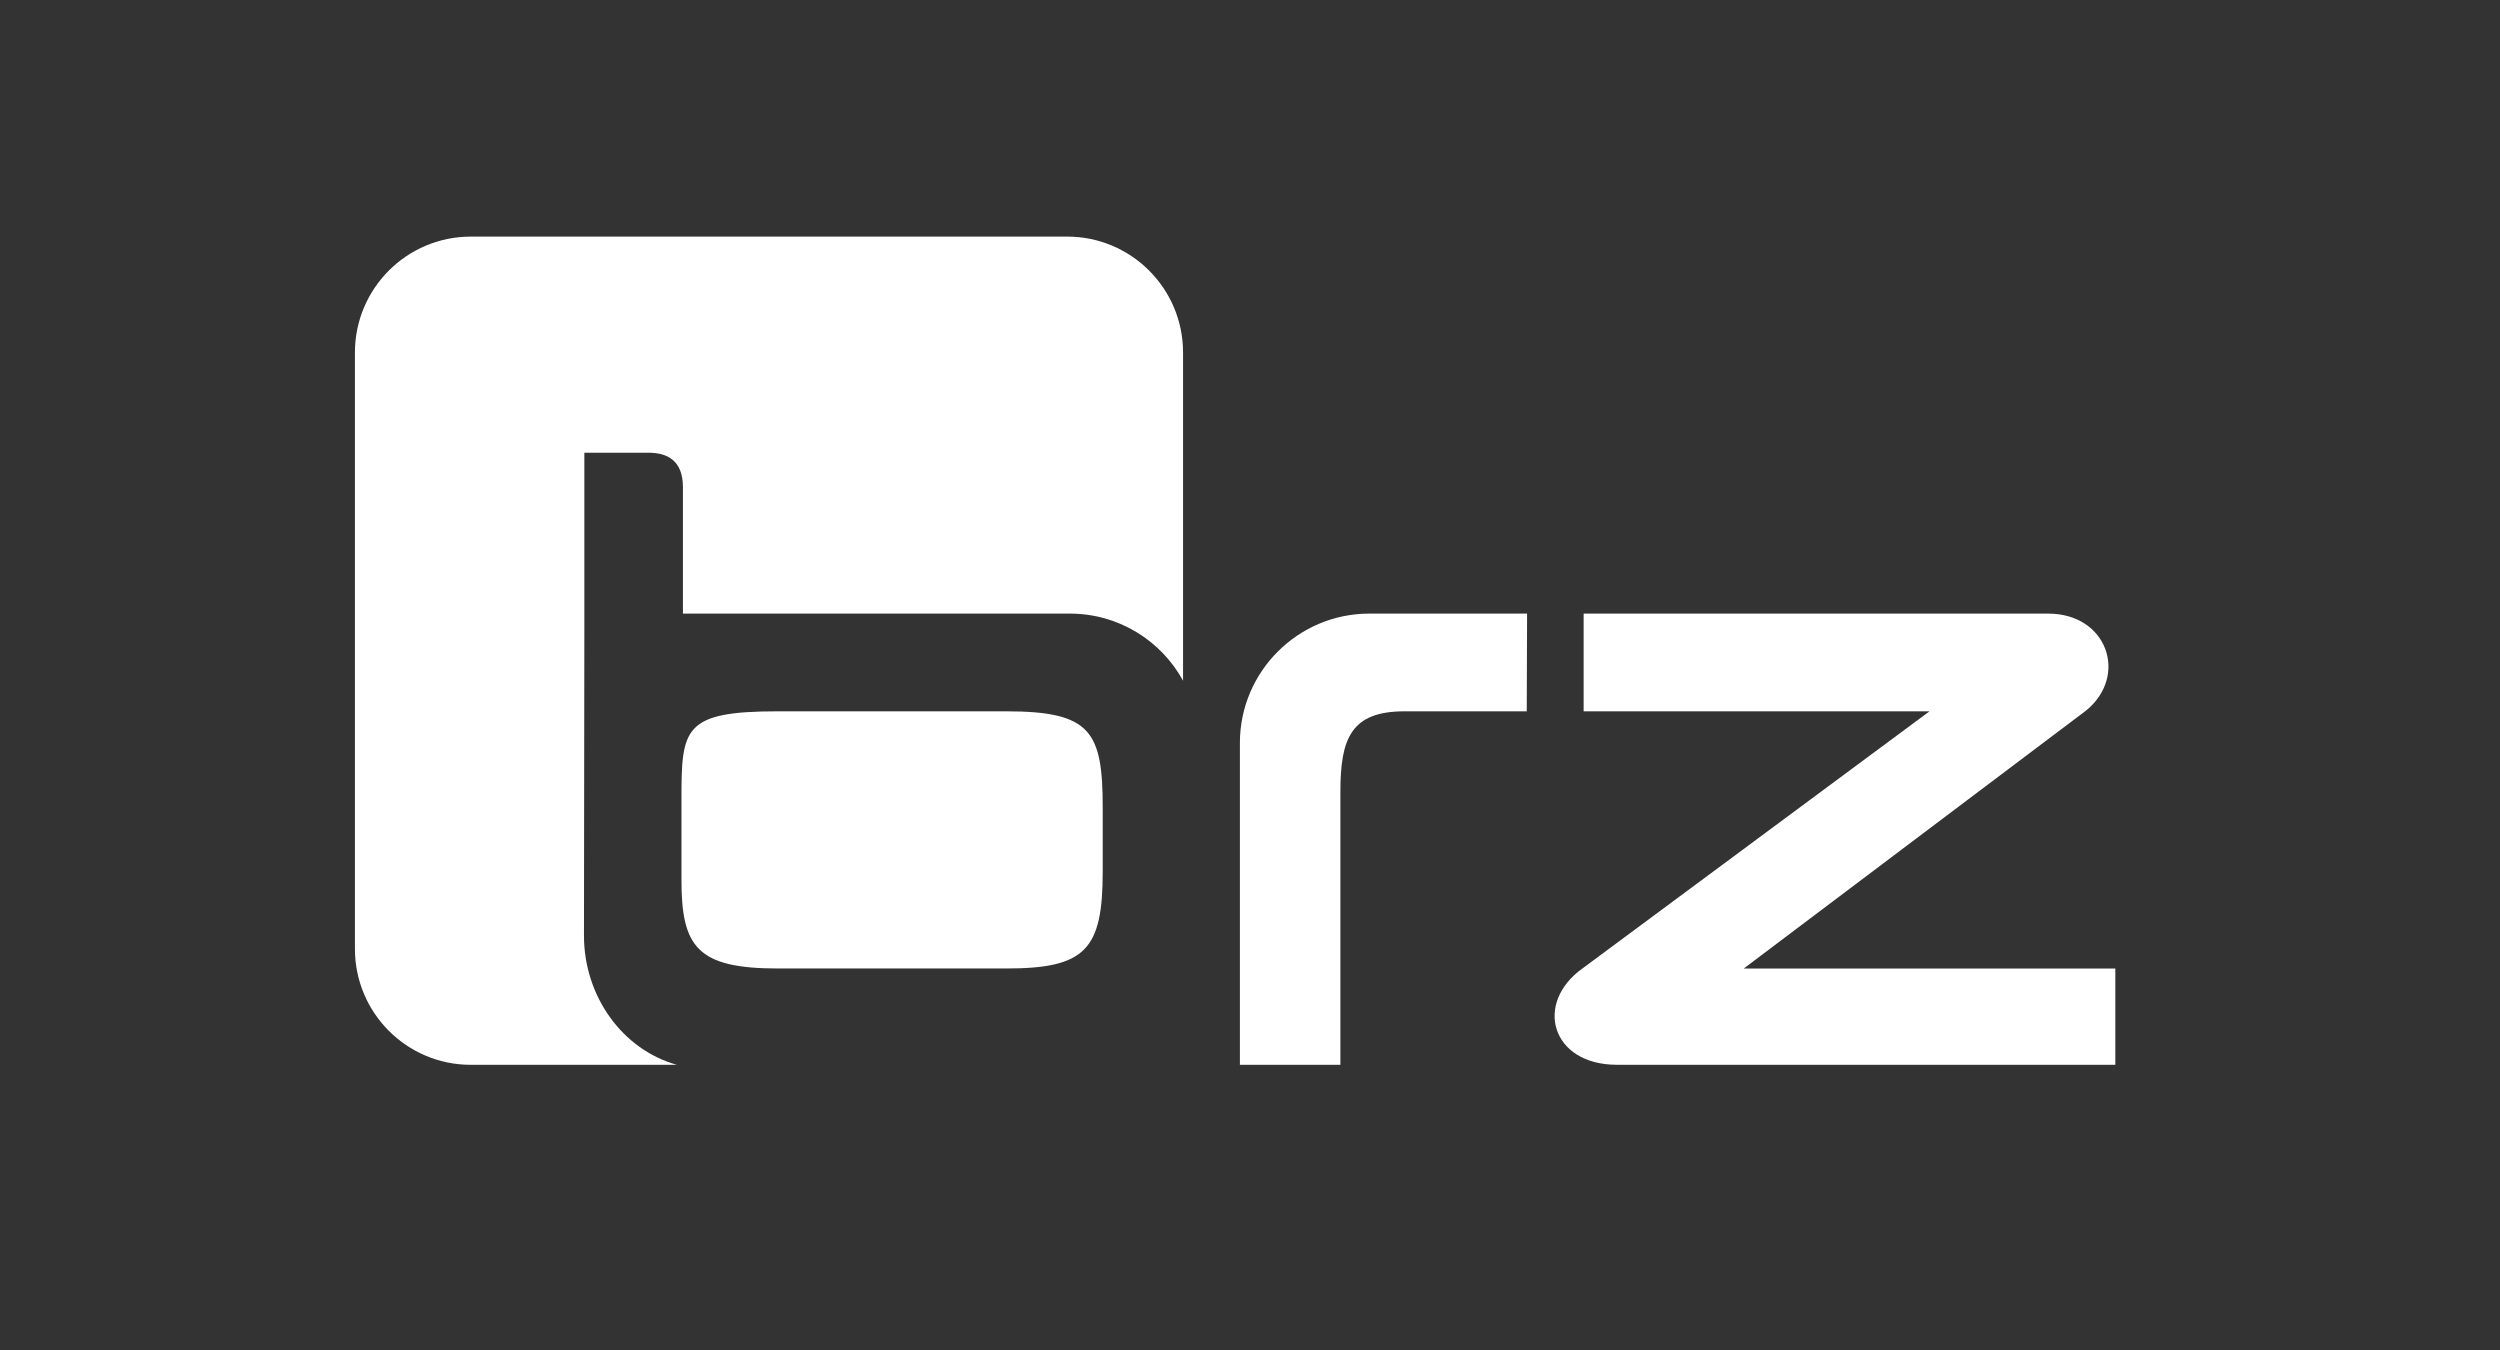
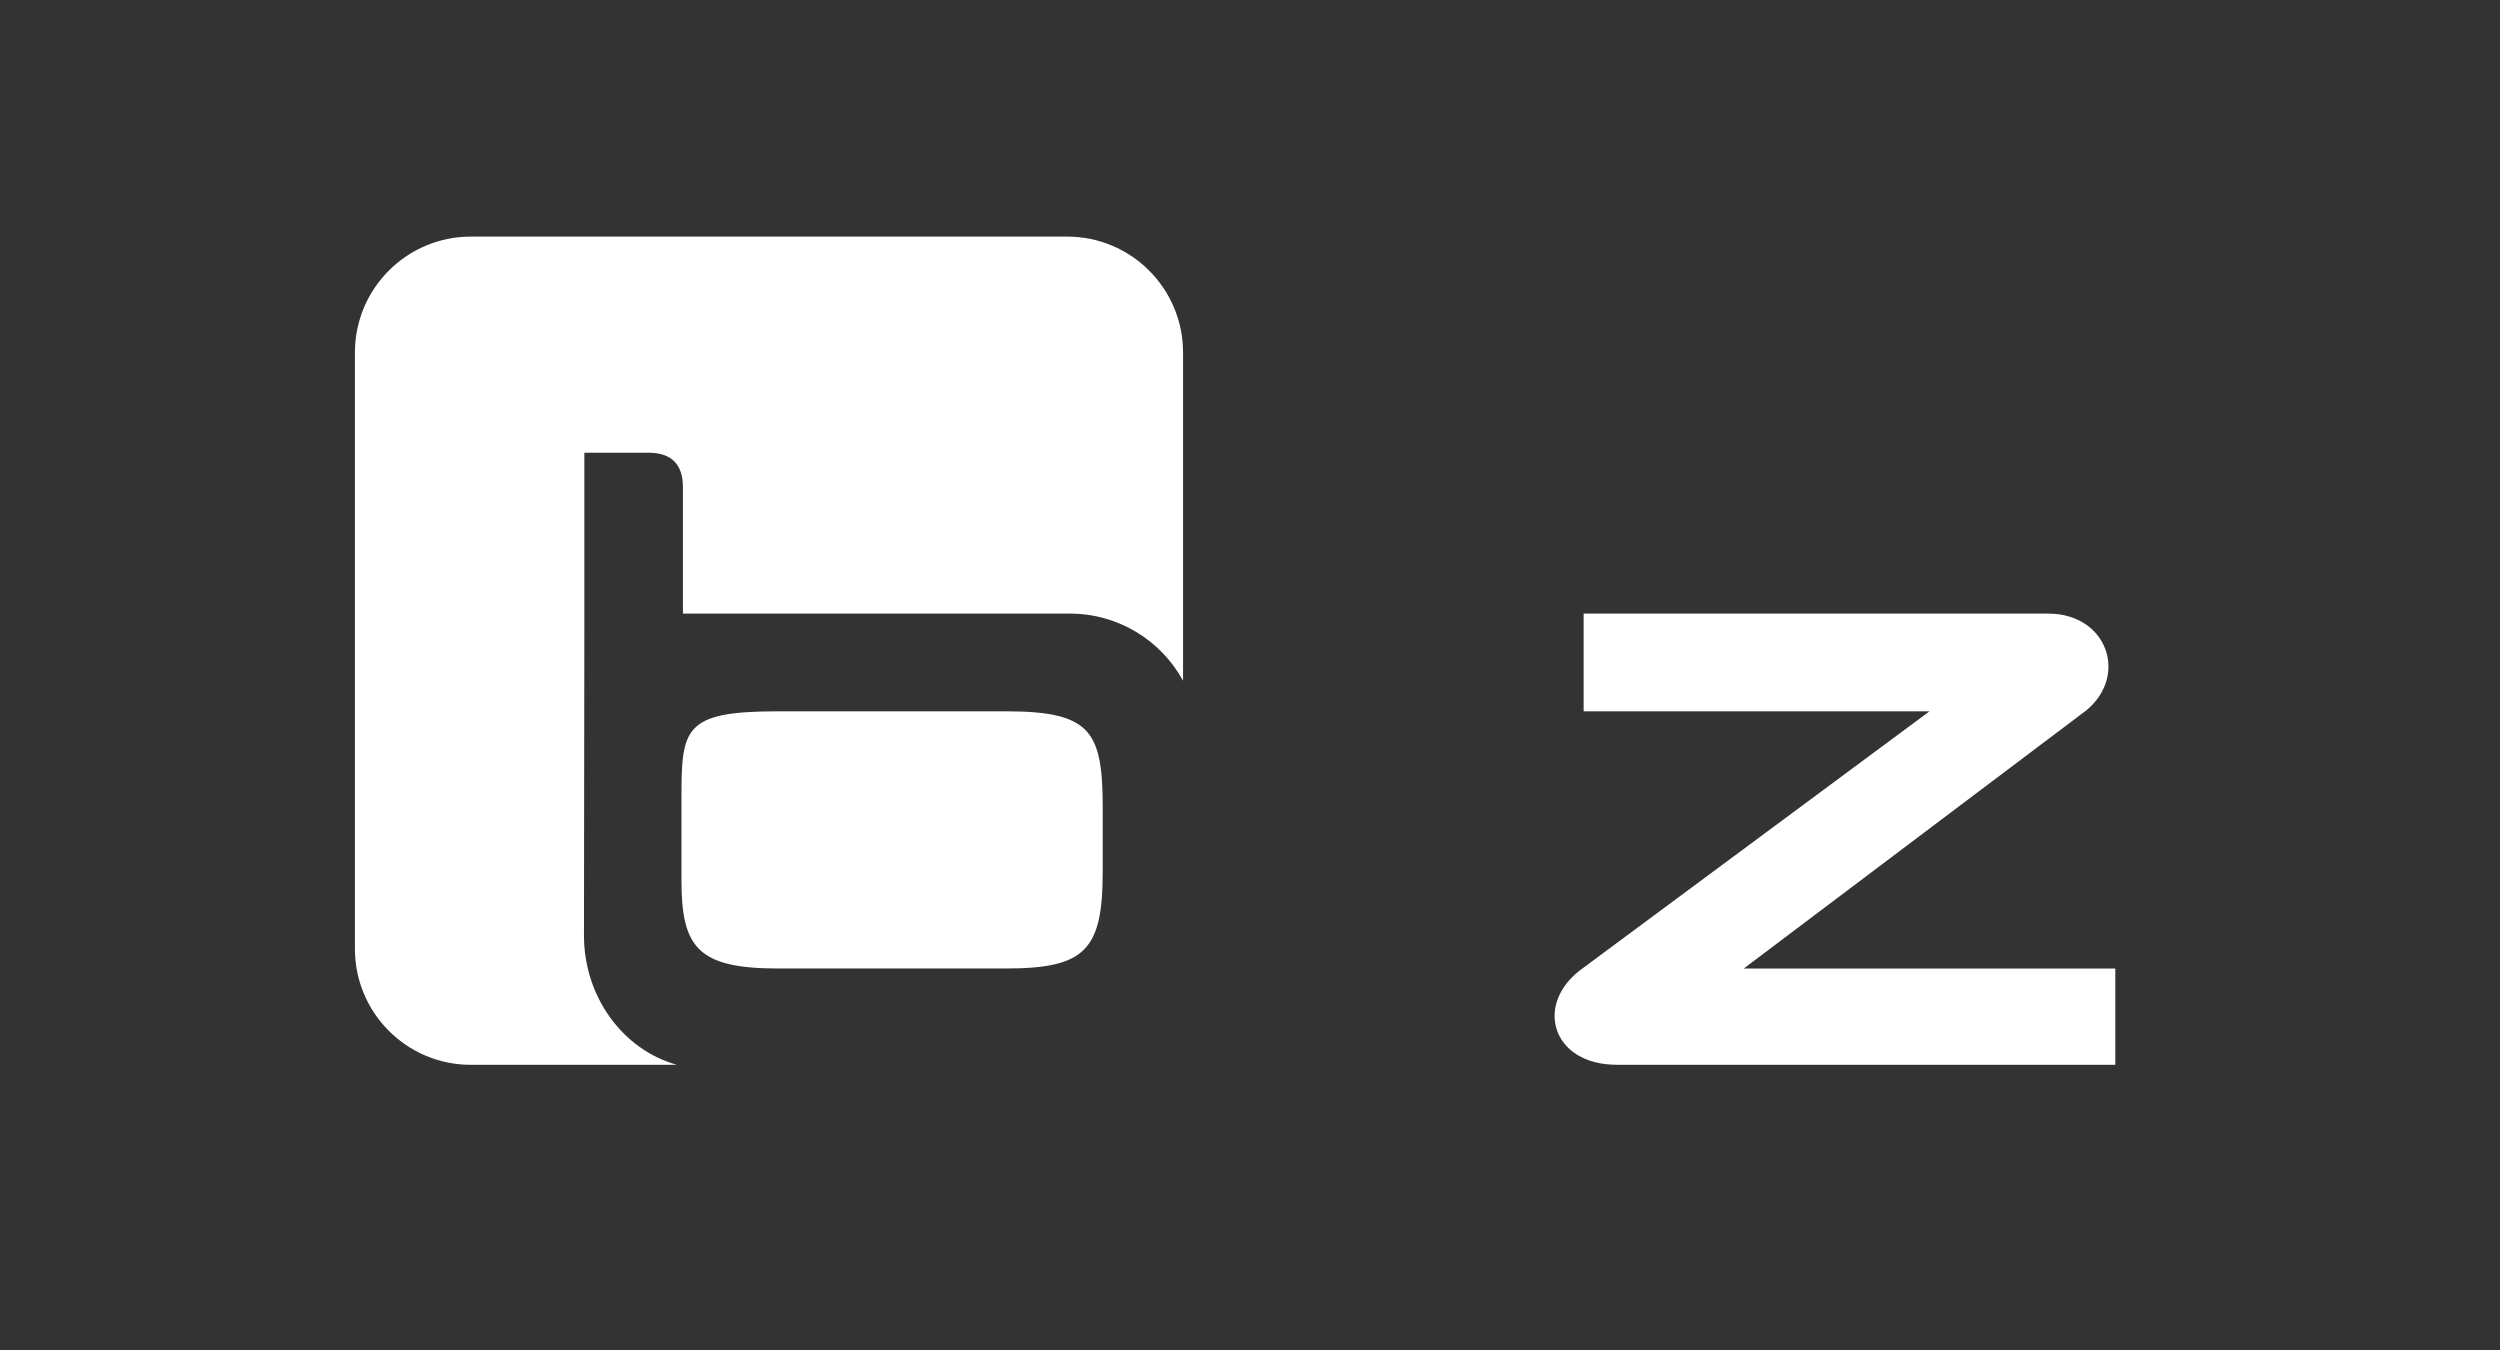
<svg xmlns="http://www.w3.org/2000/svg" version="1.1" x="0px" y="0px" viewBox="0 0 599 323.5" style="enable-background:new 0 0 599 323.5;" xml:space="preserve">
  <rect x="0" y="0" width="599" height="323.5" fill="#333333" stroke="none" />
  <style type="text/css">
	.st0{fill-rule:evenodd;clip-rule:evenodd;fill:#FFFFFF;}
	.st1{fill:#FFFFFF;}
</style>
  <g id="Hintergrund">
</g>
  <g id="Logo_Neu_Poppins">
    <g>
-       <path class="st0" d="M365.89,147.02h-37.81c-17.08,0-31,13.9-31,30.98v77.12h24.08v-65.44c0-12.81,2.58-19.25,15.39-19.25h29.26    L365.89,147.02z" />
      <path class="st0" d="M85.04,84.47c0-15.34,12.43-27.78,27.76-27.78h142.9c15.33,0,27.76,12.44,27.76,27.78v78.62    c-5.25-9.58-15.43-16.07-27.12-16.07h-92.71v-30.29c0-6.41-3.75-8.26-8.27-8.26h-15.35v42.55l-0.09,73.17    c0,14.43,9.13,27.28,22.26,30.94H112.8c-15.33,0-27.76-12.44-27.76-27.78V84.47z M186.38,232.05c-19.32,0-23.1-5.16-23.1-21.19    v-19.23c0-17.06,0.34-21.2,23.1-21.2h54.64c20.44,0,23.19,4.82,23.19,23.2v15.22c0,18.73-4.13,23.2-23.19,23.2H186.38z" />
      <path class="st1" d="M379.44,147.02h111.31c14.11,0,19.27,14.8,9.15,23.17l-82.1,61.87h89.03v23.06H387.39    c-15.74,0-19.95-14.8-8.11-23.17l83.03-61.52h-82.87V147.02z" />
    </g>
  </g>
</svg>